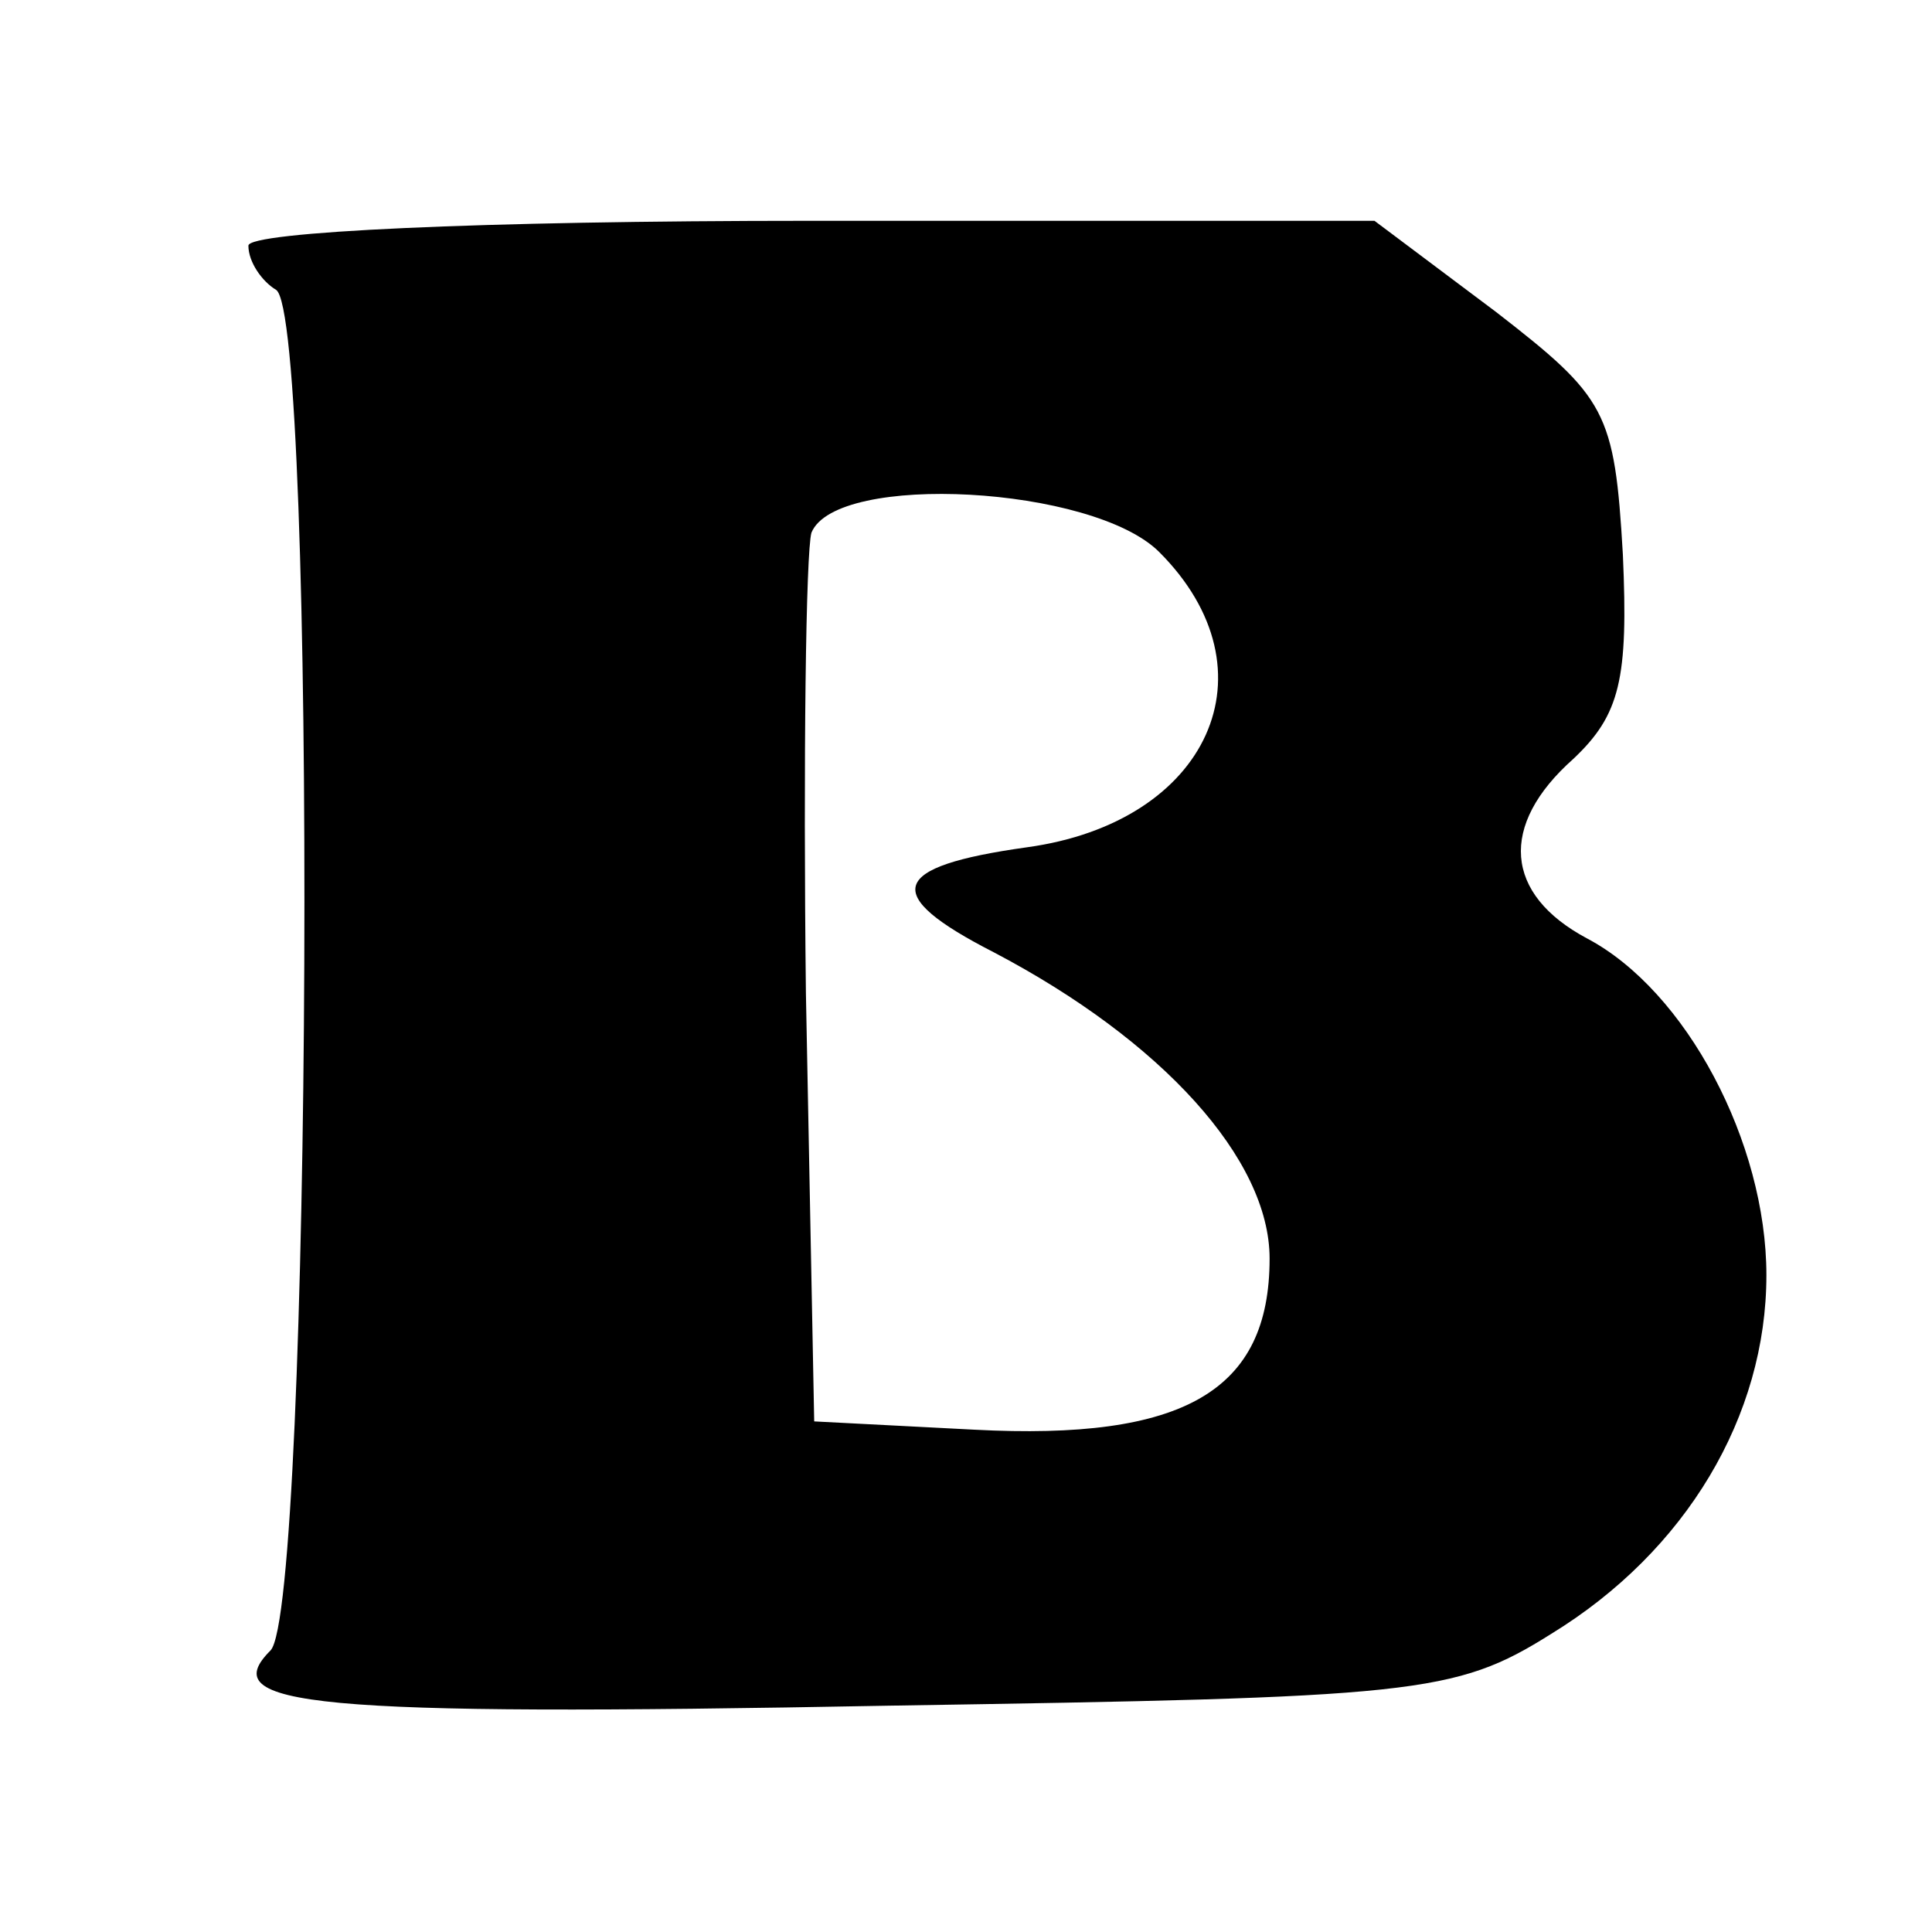
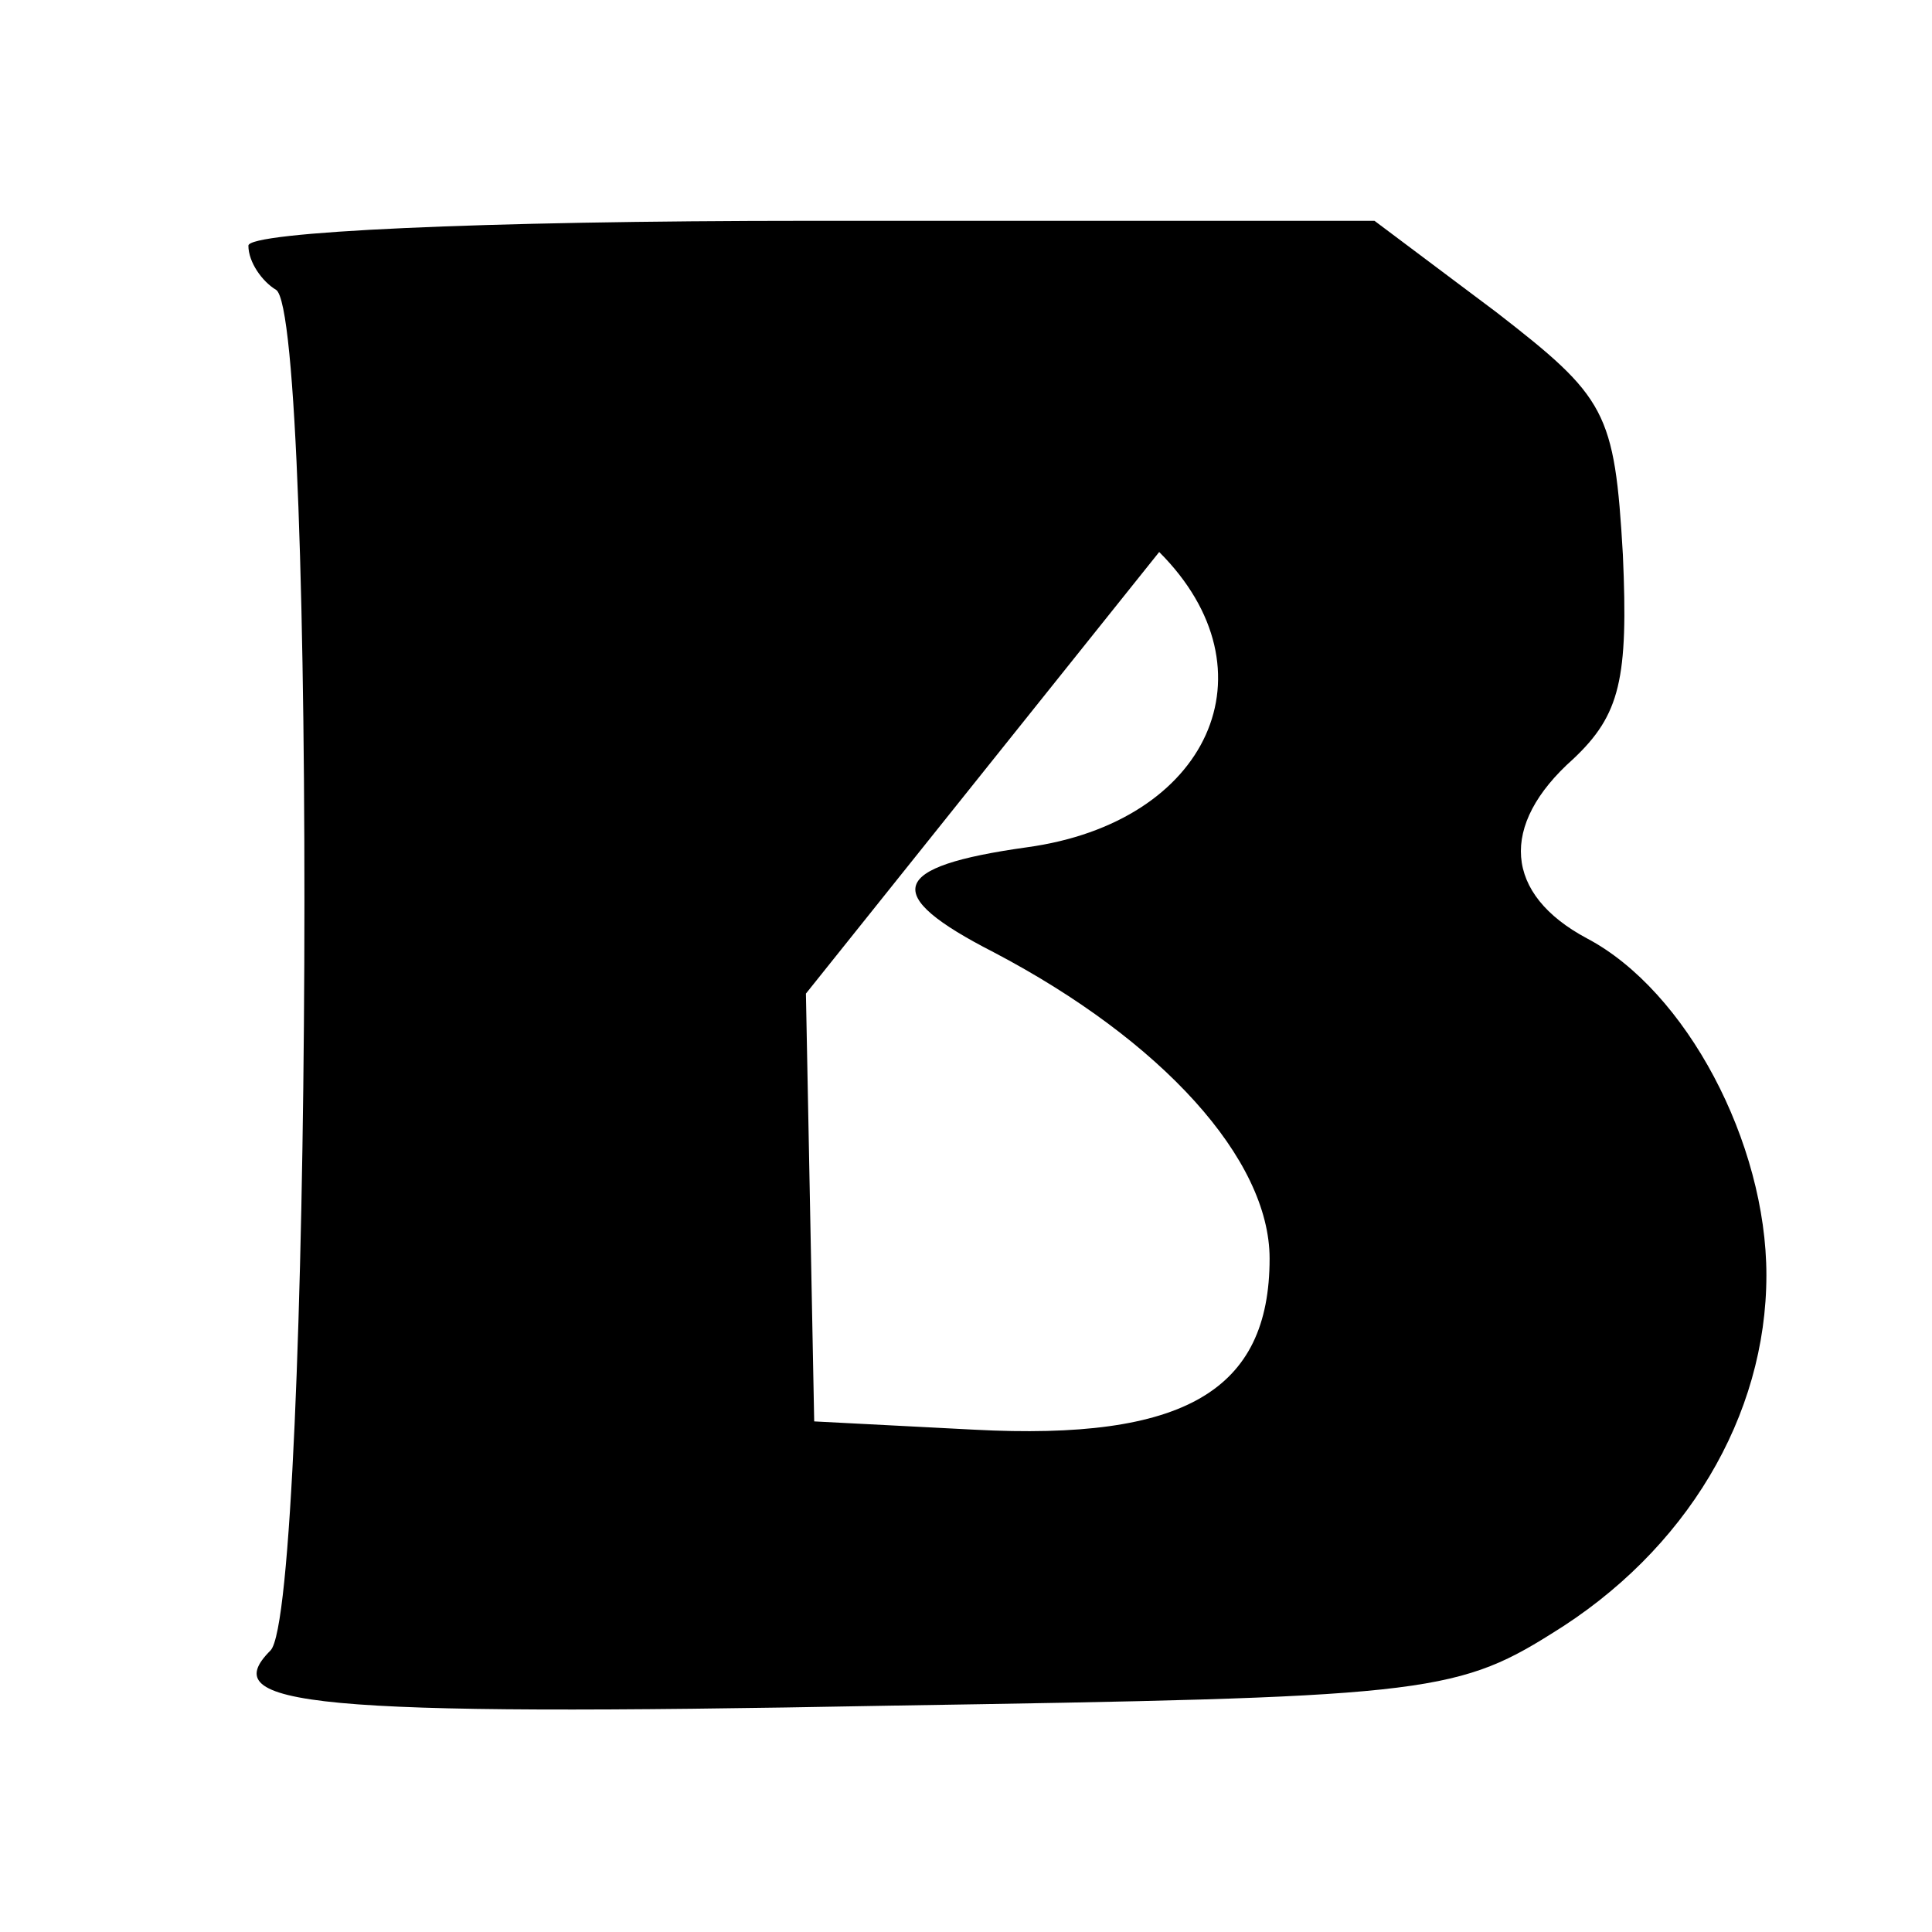
<svg xmlns="http://www.w3.org/2000/svg" version="1.0" width="70pt" height="70pt" viewBox="0 0 70 70" preserveAspectRatio="xMidYMid meet">
  <g transform="translate(0,70) scale(0.1,-0.1)" fill="#000000" stroke="none">
-     <path d="M90 611 c0 -6 5 -13 10 -16 15 -9 13 -478 -2 -493 -20 -20 13 -24 224 -20 191 3 205 4 240 26 49 30 78 79 78 130 0 48 -29 103 -65 122 -30 16 -32 41 -5 65 17 16 20 29 18 74 -3 52 -6 57 -46 88 l-44 33 -204 0 c-121 0 -204 -4 -204 -9z m330 -111 c43 -43 18 -98 -48 -107 -50 -7 -53 -17 -12 -38 61 -32 100 -75 100 -111 0 -48 -31 -66 -107 -62 l-58 3 -3 155 c-1 85 0 160 2 167 9 22 102 17 126 -7z" />
+     <path d="M90 611 c0 -6 5 -13 10 -16 15 -9 13 -478 -2 -493 -20 -20 13 -24 224 -20 191 3 205 4 240 26 49 30 78 79 78 130 0 48 -29 103 -65 122 -30 16 -32 41 -5 65 17 16 20 29 18 74 -3 52 -6 57 -46 88 l-44 33 -204 0 c-121 0 -204 -4 -204 -9z m330 -111 c43 -43 18 -98 -48 -107 -50 -7 -53 -17 -12 -38 61 -32 100 -75 100 -111 0 -48 -31 -66 -107 -62 l-58 3 -3 155 z" />
  </g>
</svg>